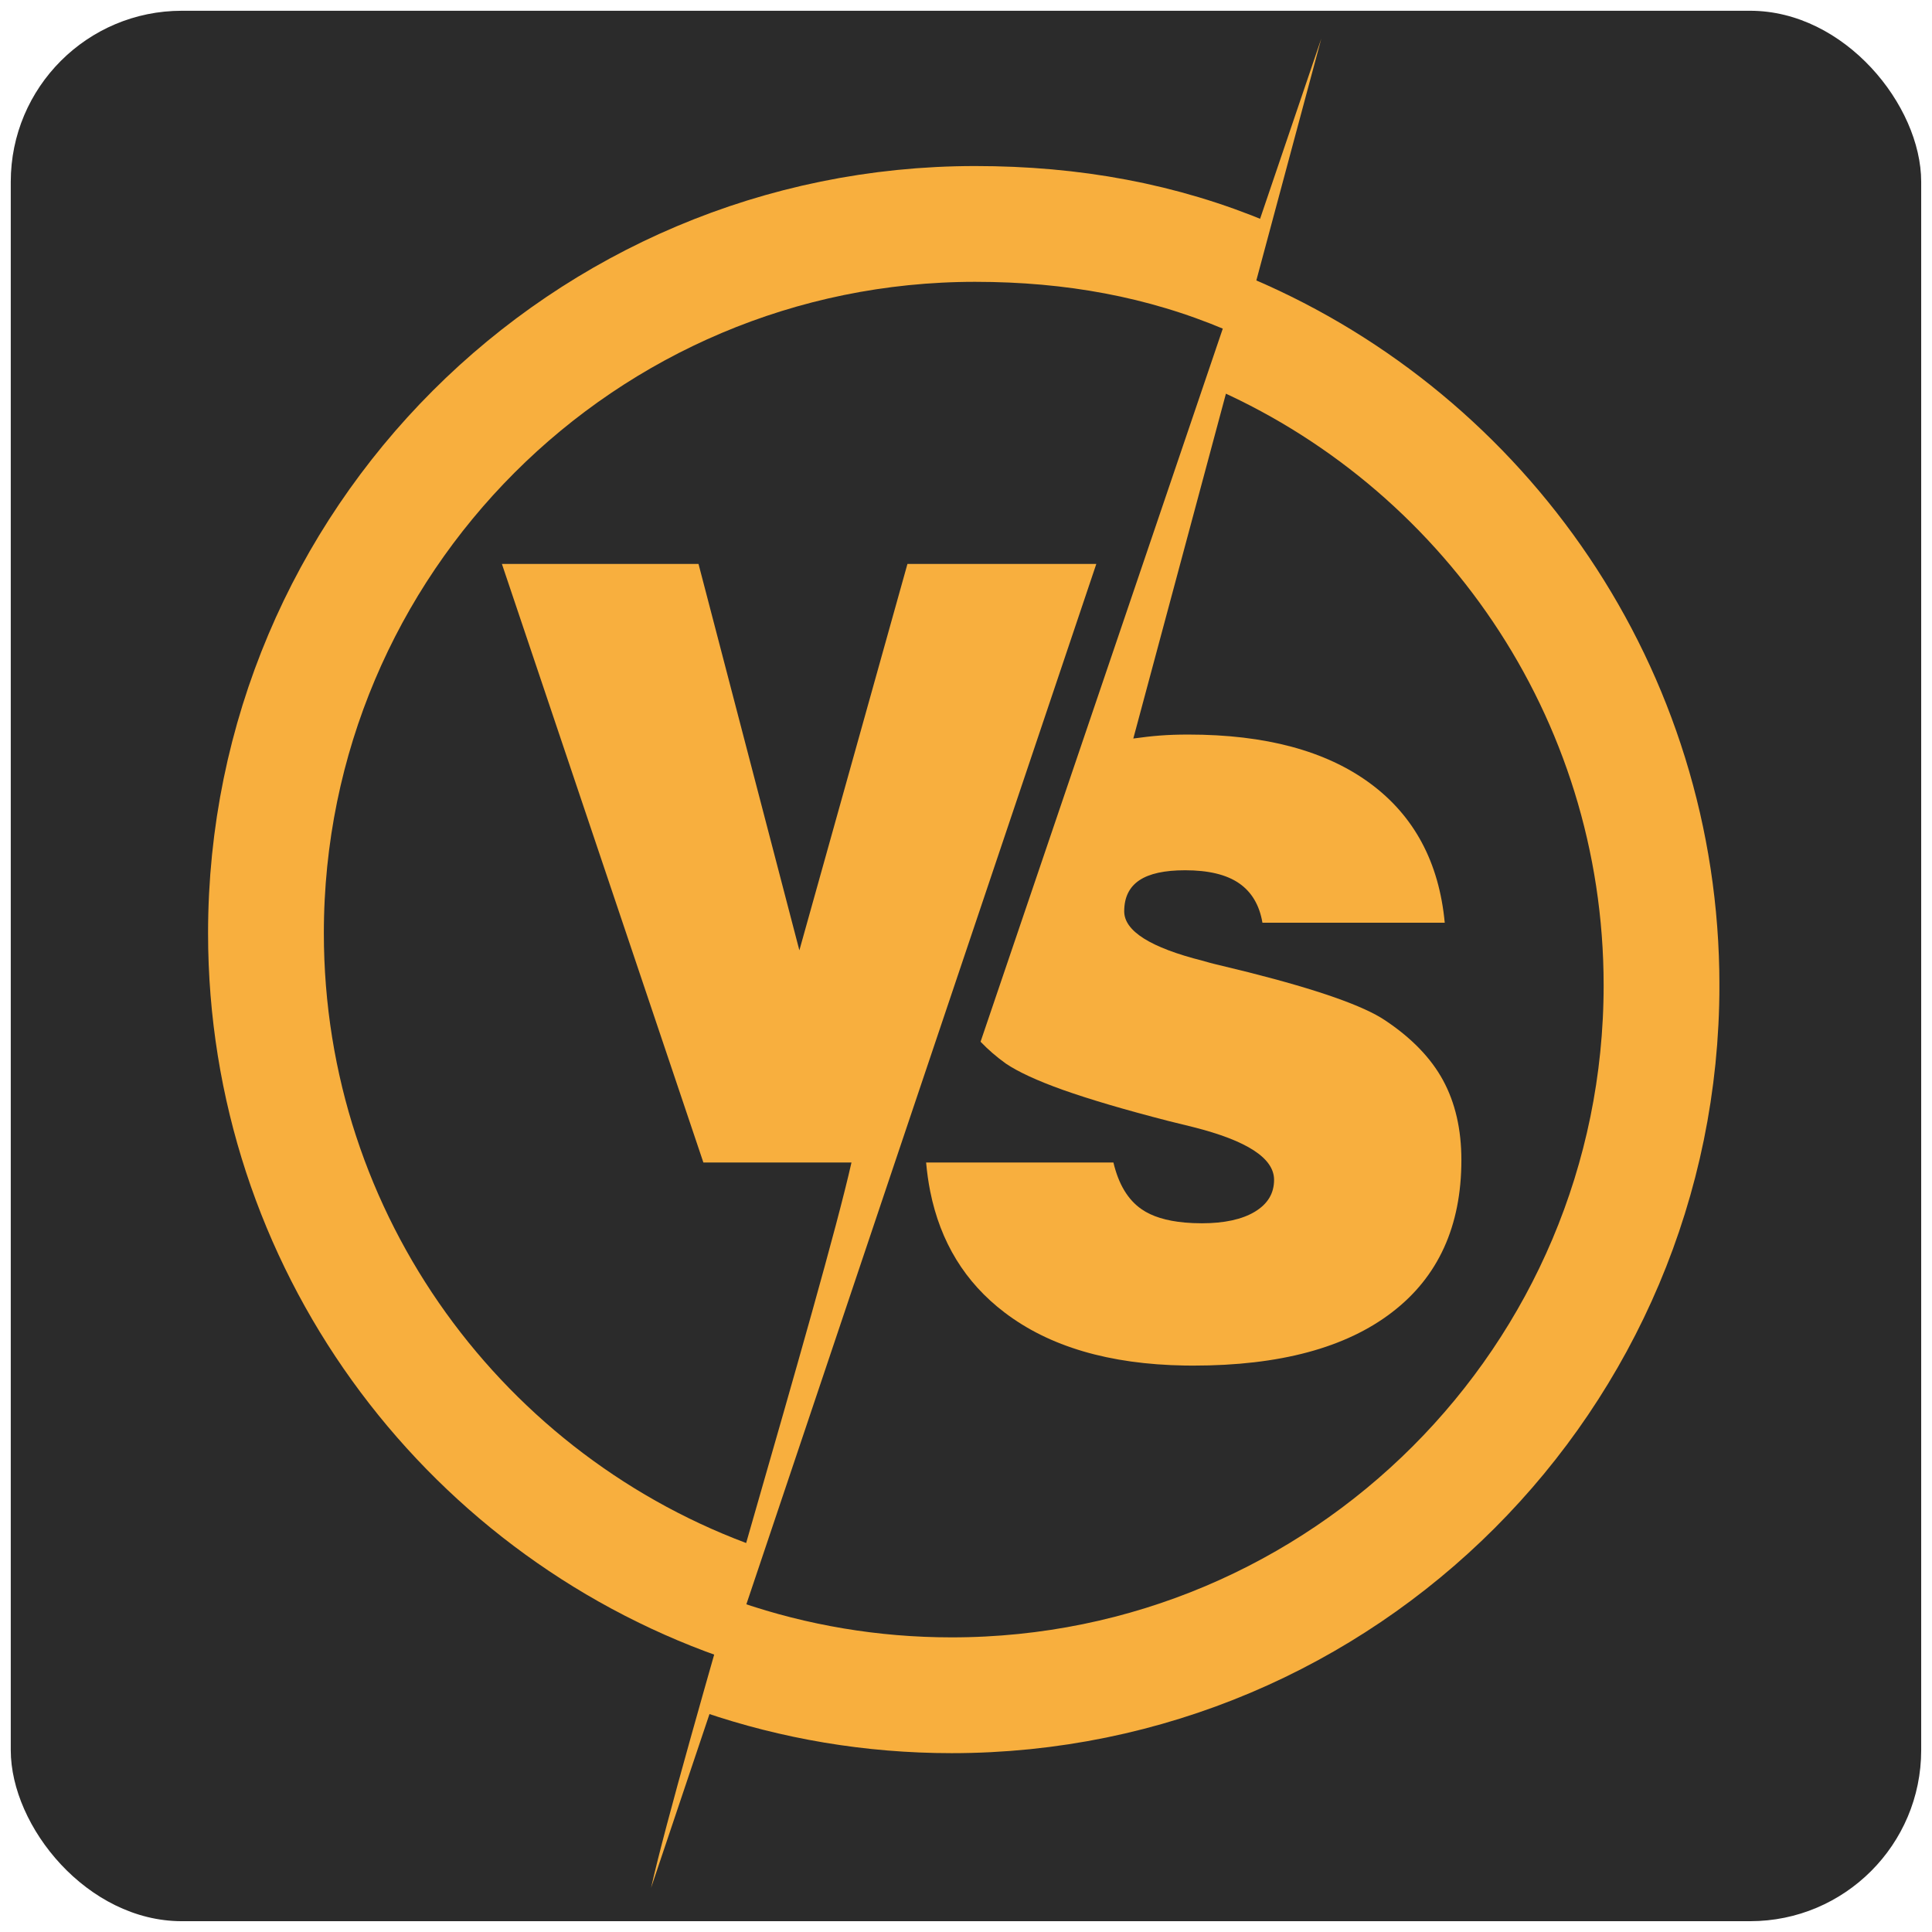
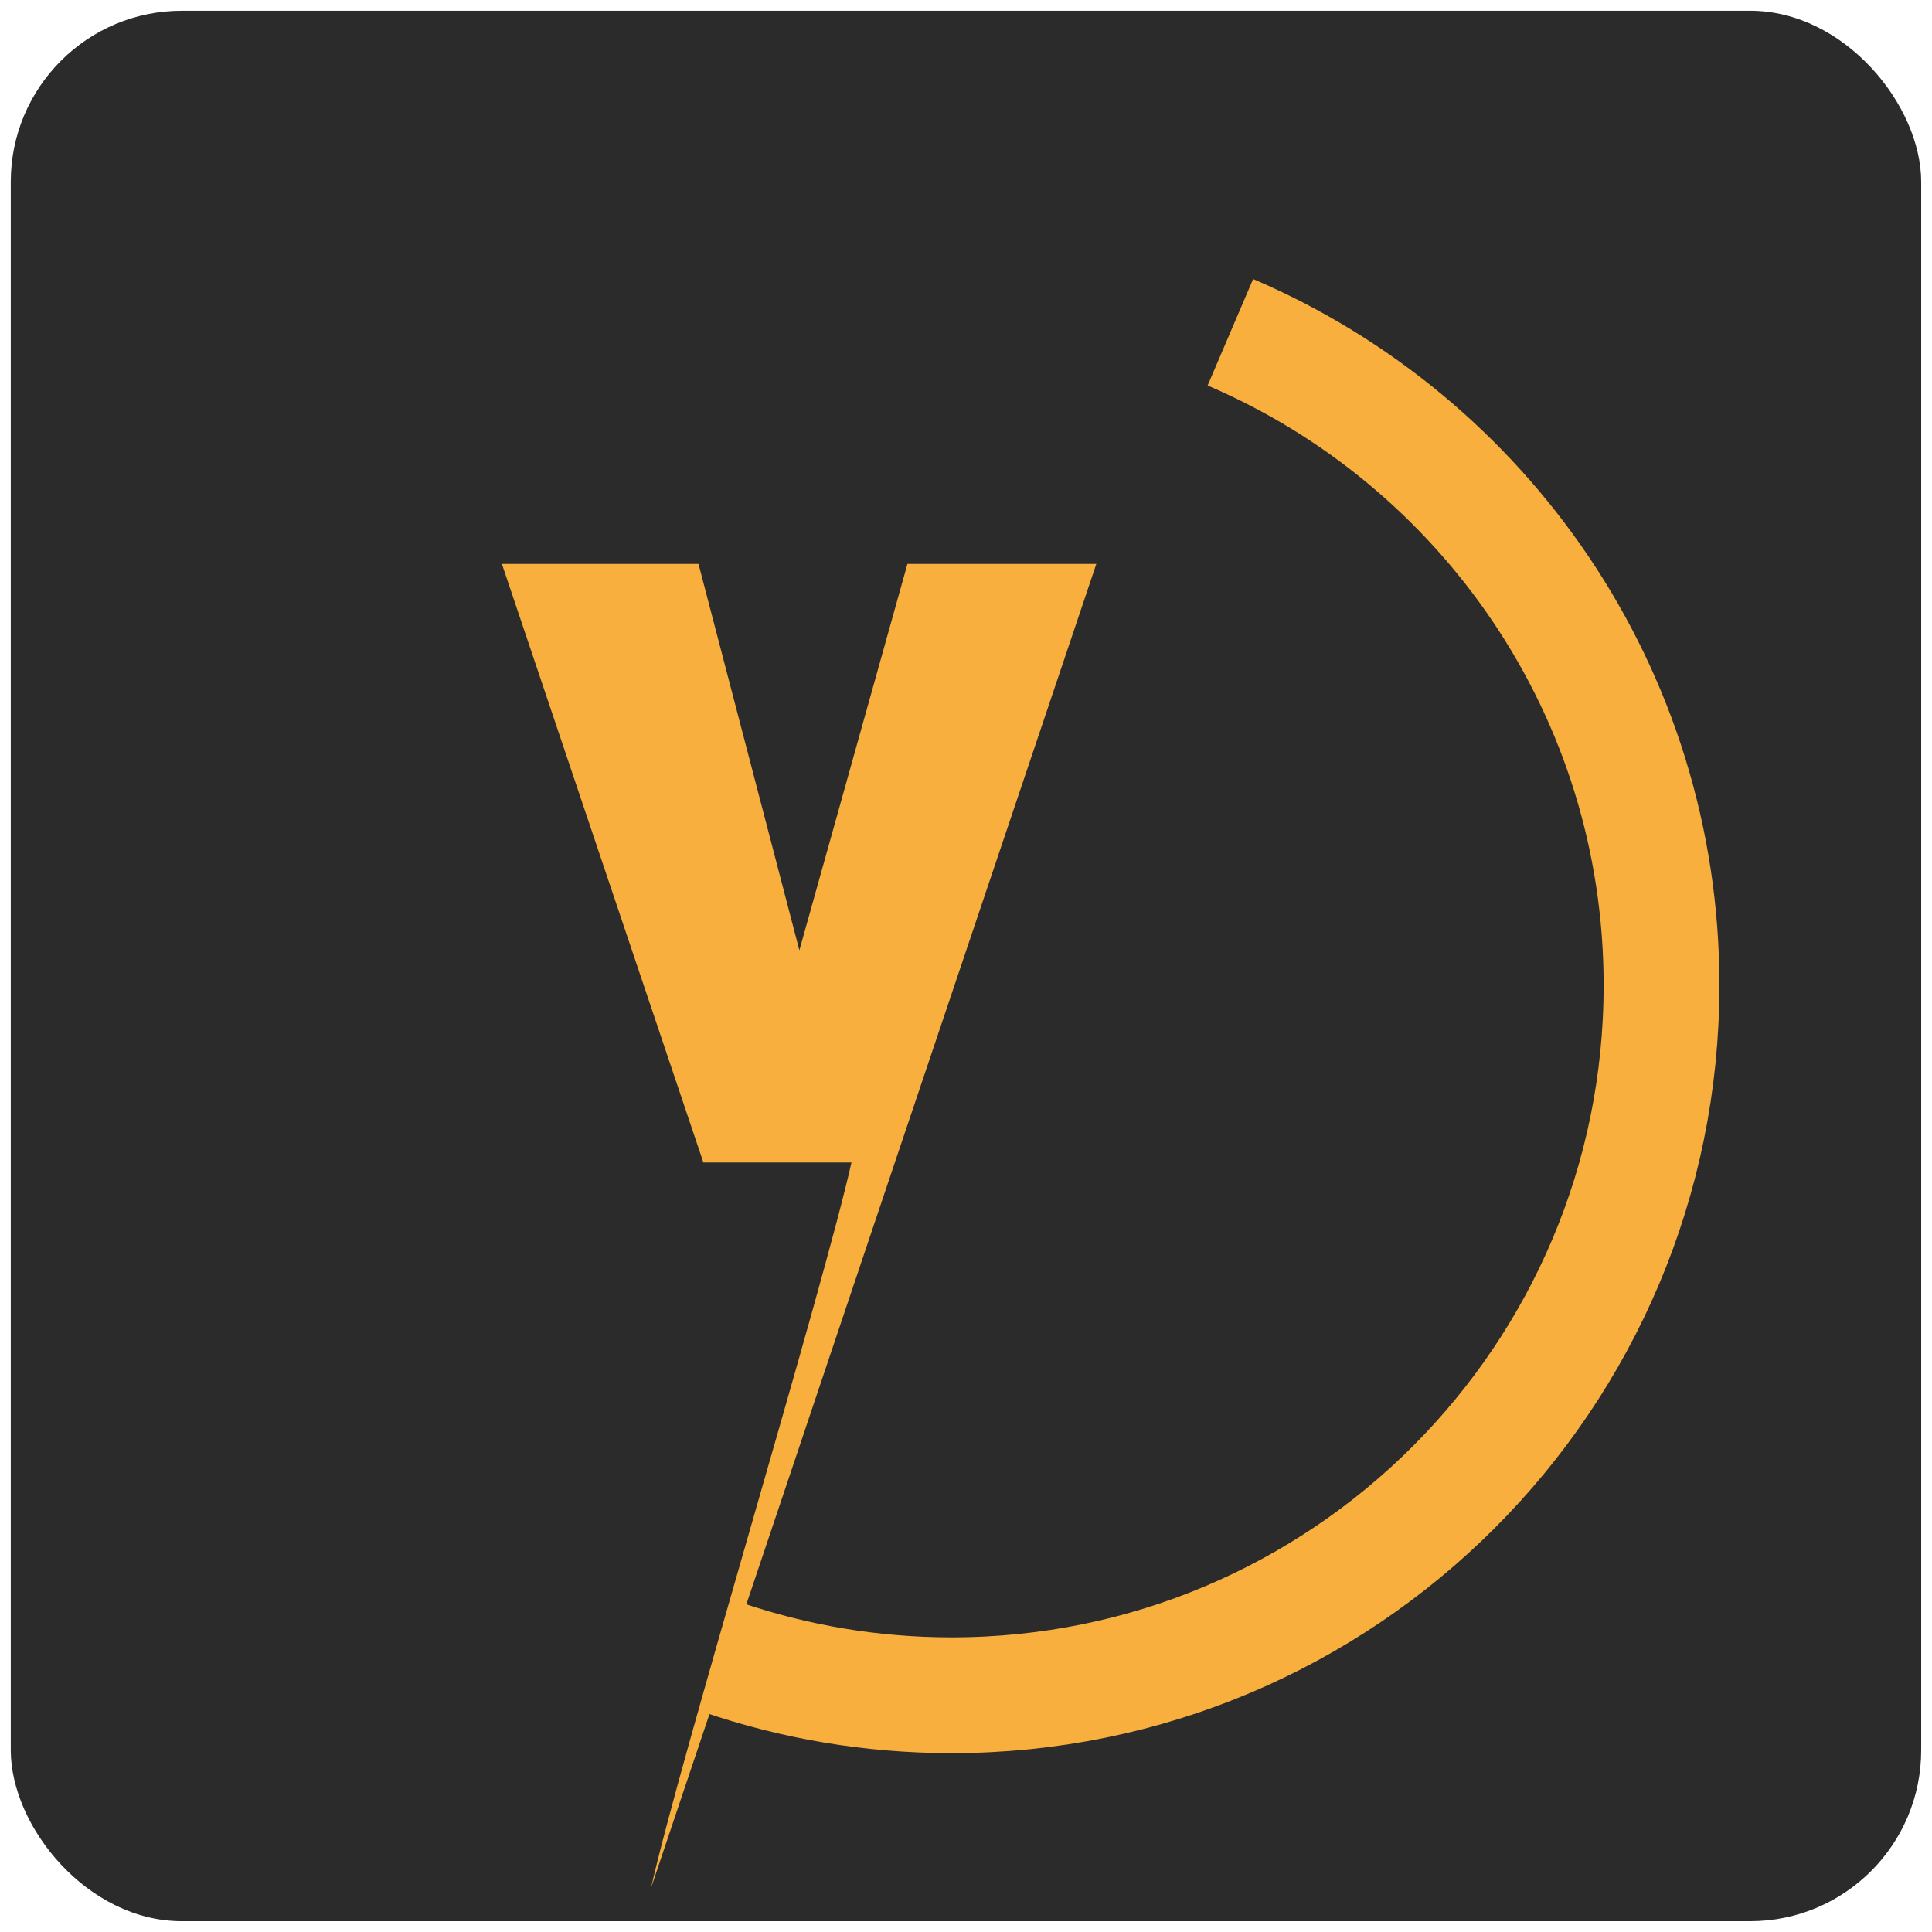
<svg xmlns="http://www.w3.org/2000/svg" xmlns:xlink="http://www.w3.org/1999/xlink" id="Logos" viewBox="0 0 438 438">
  <defs>
    <style>
      .cls-1 {
        fill: #f8af3e;
        fill-rule: evenodd;
      }

      .cls-1, .cls-2 {
        stroke-width: 0px;
      }

      .cls-2 {
        fill: #2b2b2b;
      }

      .cls-3 {
        fill: none;
        stroke: #f8af3e;
        stroke-miterlimit: 10;
        stroke-width: 35px;
      }
    </style>
    <symbol id="Logo_Aculeagues" data-name="Logo Aculeagues" viewBox="0 0 456.84 558.99">
      <g>
-         <path class="cls-2" d="M431.84,282c0,116.82-92.7,211.51-209.51,211.51-27.8,0-47.34-2.36-71.66-12.11-1.23-.49,6.55-20.01,5.34-20.52-75.92-32.11-130.18-110.28-130.18-197.89,0-116.82,96.7-211.51,213.52-211.51,24.4,0,46.84,5.13,68.65,12.74,1.4.49-.98,21.13.41,21.65,80.4,29.96,123.45,105.3,123.45,196.14Z" />
        <g id="Texto_vs" data-name="Texto vs">
          <path class="cls-1" d="M211.41,158.78l-32.67,116.8-30.49-116.8h-59.43l60.9,180.93h44.77c-8.72,38.88-51.86,180.39-60.58,219.27l73.69-219.27,60.9-180.93h-57.08Z" />
-           <path class="cls-1" d="M233.51,303.21c2.27,2.38,4.84,4.6,7.69,6.64,3.61,2.43,9.35,5.12,17.24,7.93,7.93,2.81,18.54,5.96,31.87,9.39l7.51,1.85c16.27,4.11,24.41,9.4,24.41,15.94,0,4.11-1.93,7.3-5.83,9.65-3.86,2.31-9.23,3.48-15.98,3.48-1.82,0-3.54-.07-5.16-.22-5.58-.5-9.97-1.85-13.12-4.06-4.11-2.85-6.92-7.55-8.47-14.09h-56.62c.27,3.02.68,5.93,1.24,8.73,3.07,15.33,10.54,27.52,22.41,36.56,13.55,10.35,31.73,15.71,54.56,16.08.85.01,1.7.02,2.56.02,26.09,0,46.09-5.37,60.06-16.11,13.97-10.7,20.97-26.05,20.97-46.05,0-9.23-1.85-17.28-5.54-24.08-3.69-6.79-9.56-12.83-17.57-18.16-6.5-4.36-20.26-9.19-41.31-14.51-4.7-1.13-8.18-2.01-10.49-2.56-.71-.17-1.76-.46-3.19-.88-15.9-3.99-23.82-9.02-23.82-14.97,0-4.19,1.51-7.3,4.53-9.35,3.06-2.06,7.68-3.06,13.88-3.06,7.05,0,12.5,1.3,16.32,3.94,3.77,2.6,6.16,6.59,7.05,11.91h55.11c-1.72-18.29-9.27-32.34-22.6-42.15-13.34-9.82-31.62-14.72-54.9-14.72-6.61,0-10.82.4-16.64,1.2L336.5,0l-102.99,303.21Z" />
        </g>
        <path class="cls-3" d="M155.44,489.29c21.74,7.42,45.05,11.47,69.31,11.47,118.52,0,214.6-96.08,214.6-214.6,0-88.6-53.7-164.65-130.33-197.4" />
-         <path class="cls-3" d="M313.99,71.72c-25.56-10.76-52.64-15.71-82.11-15.71-118.4,0-214.38,95.98-214.38,214.38,0,93.29,59.6,172.66,142.8,202.12" />
      </g>
    </symbol>
  </defs>
  <rect class="cls-2" x="2.44" y="2.44" width="433.11" height="433.11" rx="38.78" ry="38.78" />
  <use id="Logo" width="456.84" height="558.99" transform="translate(47.17 8.76) scale(.75)" xlink:href="#Logo_Aculeagues" />
</svg>